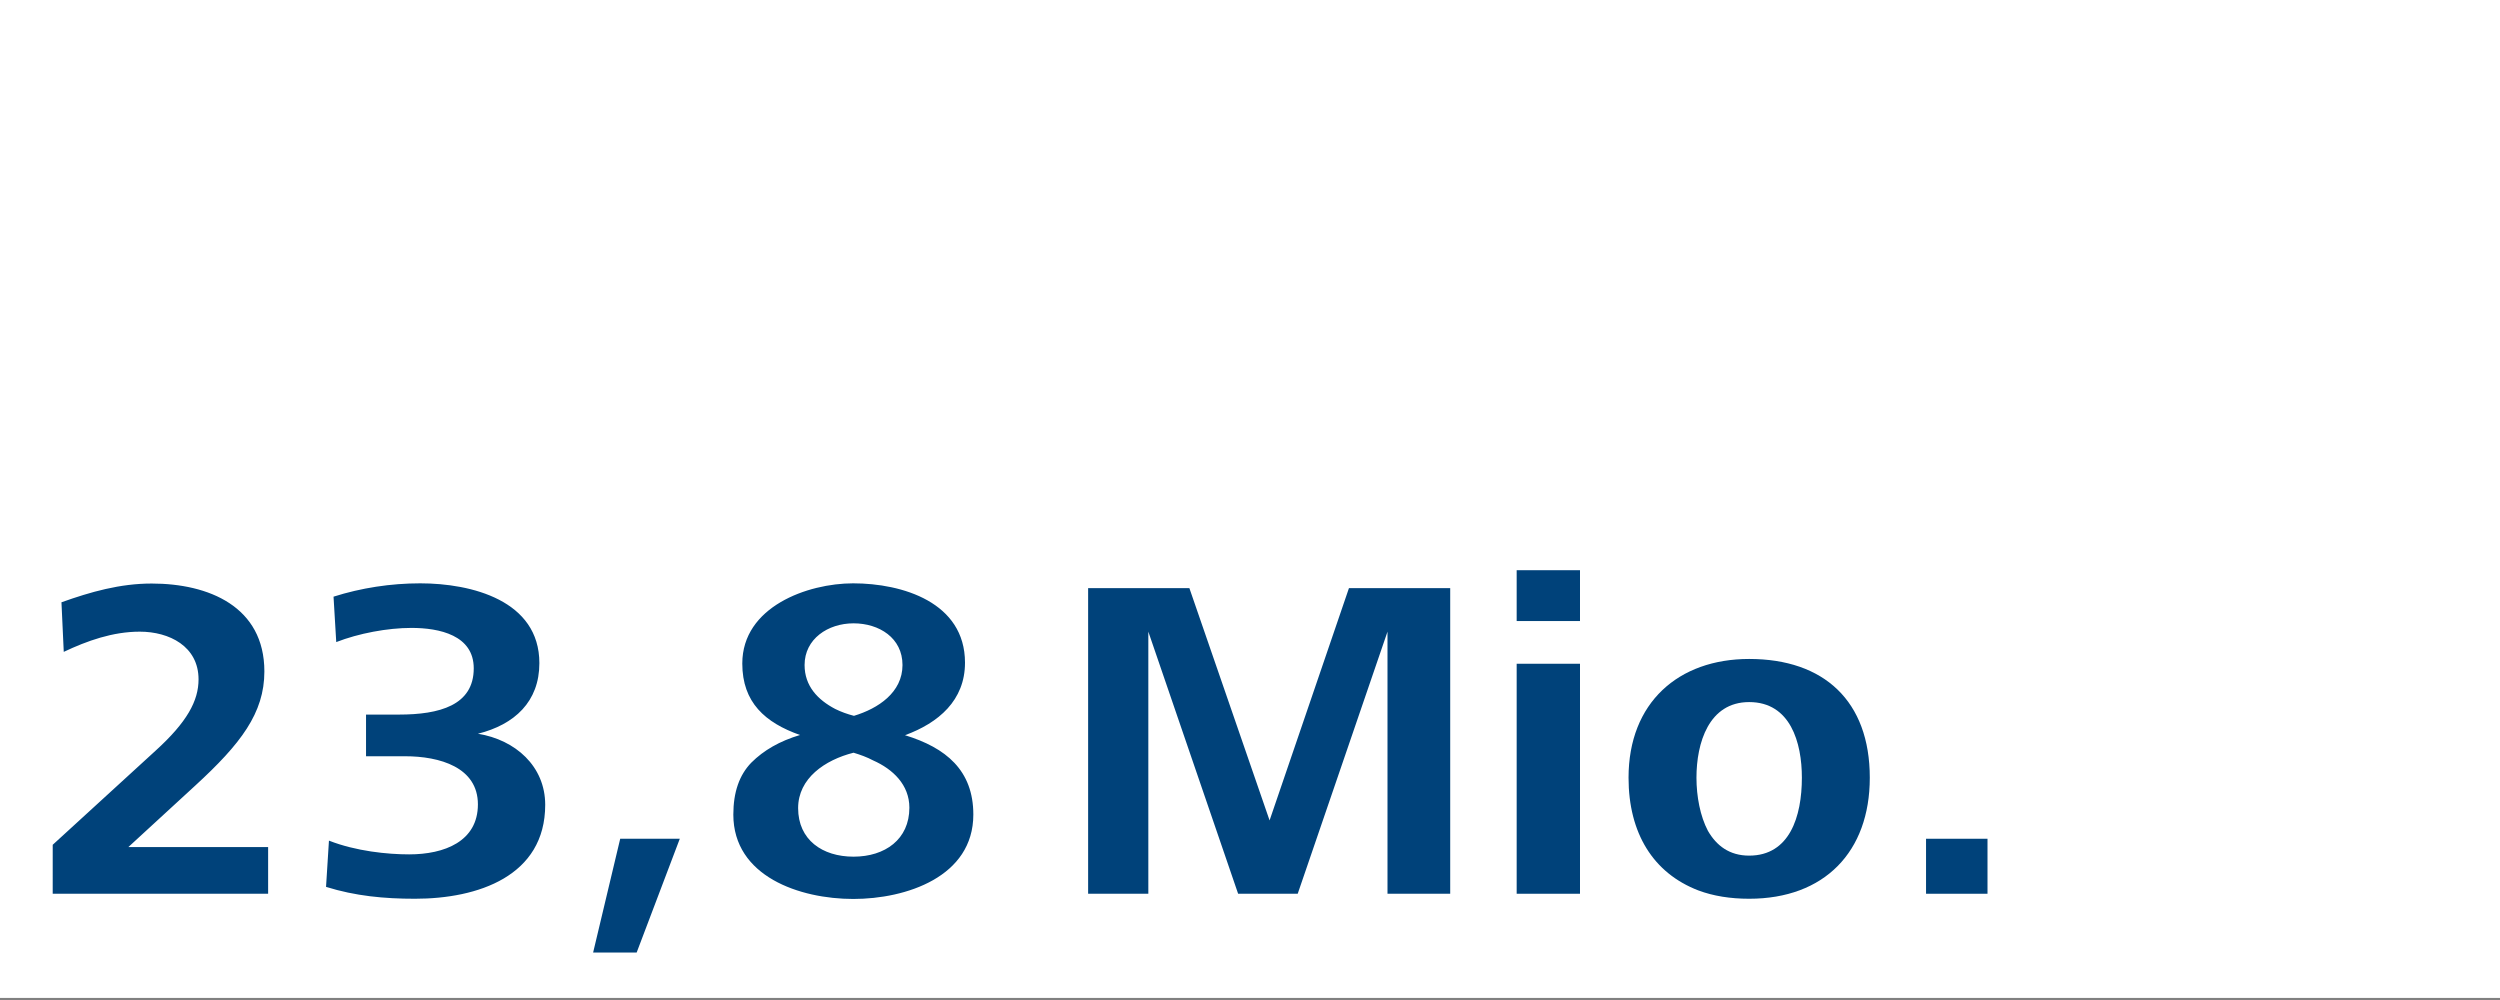
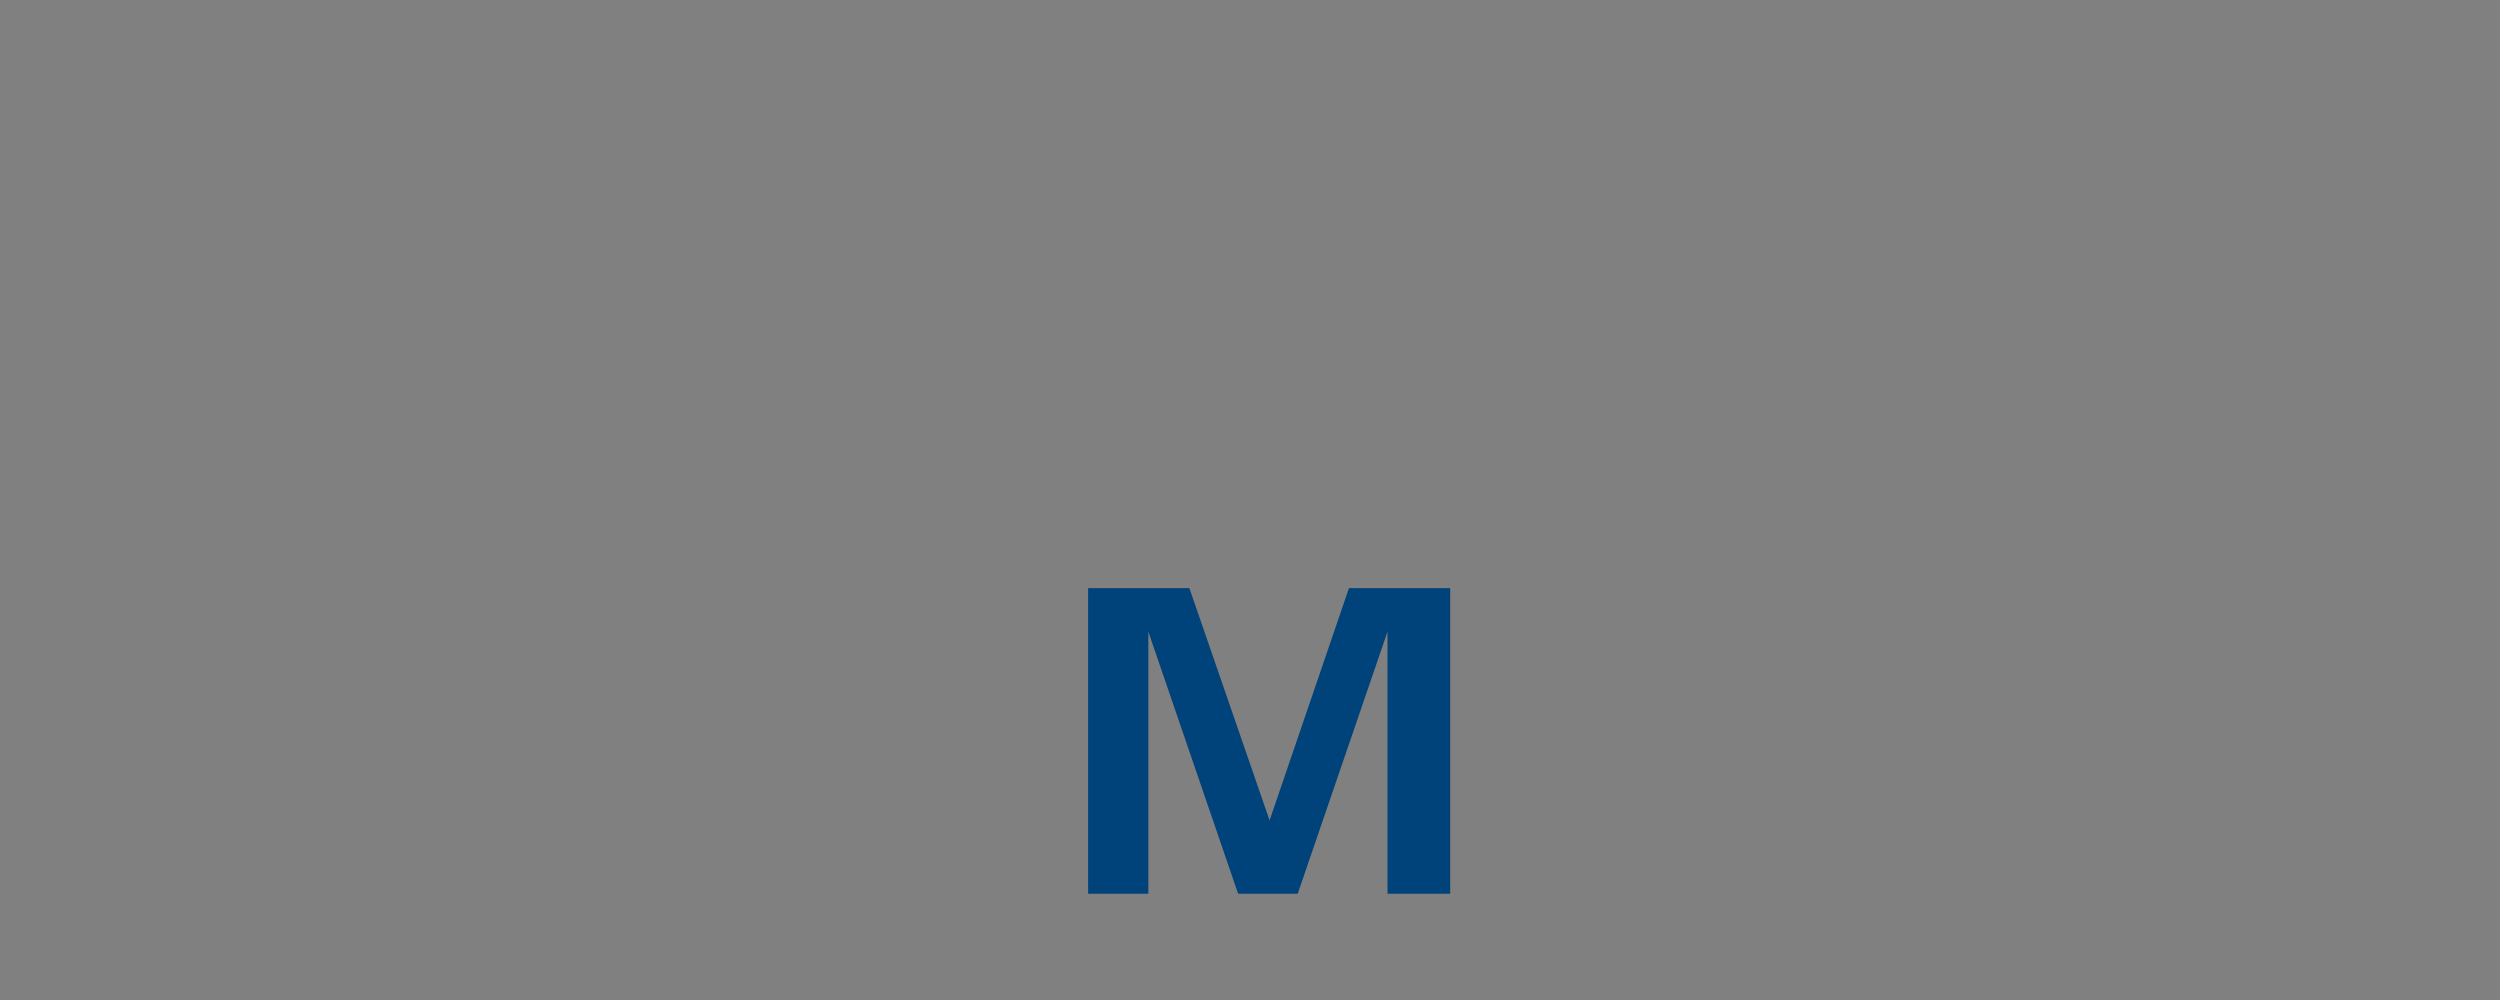
<svg xmlns="http://www.w3.org/2000/svg" version="1.1" id="Ebene_1" x="0px" y="0px" viewBox="0 0 1200 480" style="enable-background:new 0 0 1200 480;" xml:space="preserve">
  <rect x="0" y="0" width="1200" height="480" fill="#808080" stroke="none" />
  <style type="text/css">
	.st0{fill:#FFFFFF;}
	.st1{fill:#00427A;}
</style>
  <g>
-     <polygon class="st0" points="0,-1 0,479 1200,479 1200,-1 0,-1  " />
-     <path class="st1" d="M128.7,429v-22.4H61.6l32.1-29.5c21.8-20,33.2-34.8,33.2-54.8c0-31.2-26.8-42.2-54.1-42.2   c-15.2,0-29.3,4-43.3,9l1.1,23.8c11.2-5.3,23.5-9.7,36.5-9.7c14.1,0,28.2,7,28.2,22.9c0,10.3-5.5,20.5-20.7,34.3l-49.3,45.1V429   H128.7z M156.5,425.7c14.1,4.4,27.9,5.7,42.7,5.7c30.1,0,62.5-10.8,62.5-45.1c0-18.5-14.3-31.2-32.3-34.1   c17.6-4.4,29.5-15.4,29.5-33.9c0-30.1-32.6-38.3-57.2-38.3c-14.1,0-28.4,2.2-41.6,6.4l1.3,21.8c10.8-4.2,24.6-6.8,36.1-6.8   c13.4,0,29.9,3.5,29.9,19.4c0,17.8-16.5,22.2-35.9,22.2h-15.8v20h18.7c16.7,0,35,5.3,35,23.1s-16.1,24-33,24   c-10.3,0-25.5-1.5-38.5-6.6L156.5,425.7z M305.6,457.2l20.7-54.6h-28.6l-13,54.6H305.6z M419.1,365c9.5,4.2,17.4,11.7,17.4,22.7   c0,15.2-11.7,23.5-26.8,23.5c-15,0-26.6-8.1-26.6-23.3c0-14.3,12.8-23.1,26.6-26.6C413,362.3,416.1,363.4,419.1,365L419.1,365z    M400.9,340.3c-8.4-4.4-14.7-11-14.7-21.1c0-12.5,11.2-20,23.5-20s23.5,7,23.5,20c0,13.2-11.7,20.9-23.3,24.4   C406.8,342.8,403.7,341.7,400.9,340.3L400.9,340.3z M360.6,366.1c-5.7,5.9-8.6,14.1-8.6,24.9c0,29.7,31.9,40.5,57.6,40.5   c25.3,0,57.6-10.6,57.6-40.5c0-21.3-13.2-32.1-32.8-38.1c16.1-5.9,28.8-16.7,28.8-34.8c0-29-30.1-38.1-53.7-38.1   c-21.8,0-53.2,11.2-53.2,38.5c0,18.7,11,28.4,27.7,34.3C374.3,355.7,366.6,360.1,360.6,366.1L360.6,366.1z" />
    <g>
      <path class="st1" d="M522.3,429V282.3h48.6l38.5,111.5l38.1-111.5h48.6V429H666V303.2L622.9,429h-28.6l-43.1-125.8V429H522.3z" />
-       <path class="st1" d="M728,298.1v-24.4h30.4v24.4H728z M728,429V318.6h30.4V429H728z" />
-       <path class="st1" d="M781.7,373.3c0-36.1,24-57,57.9-57c35.9,0,57.9,20.2,57.9,57c0,35.6-21.8,58.1-57.9,58.1    c-9,0-17.2-1.3-24.4-4C793.6,419.1,781.7,400,781.7,373.3z M839.6,410.7c19.4,0,25.3-18.7,25.3-37.4c0-16.9-5.5-36.3-25.3-36.3    c-19.4,0-25.3,19.6-25.3,36.3c0,9,1.8,18.5,5.5,25.5C823.9,405.9,830.1,410.7,839.6,410.7z" />
-       <path class="st1" d="M924.5,429v-26.4H954V429H924.5z" />
    </g>
  </g>
</svg>